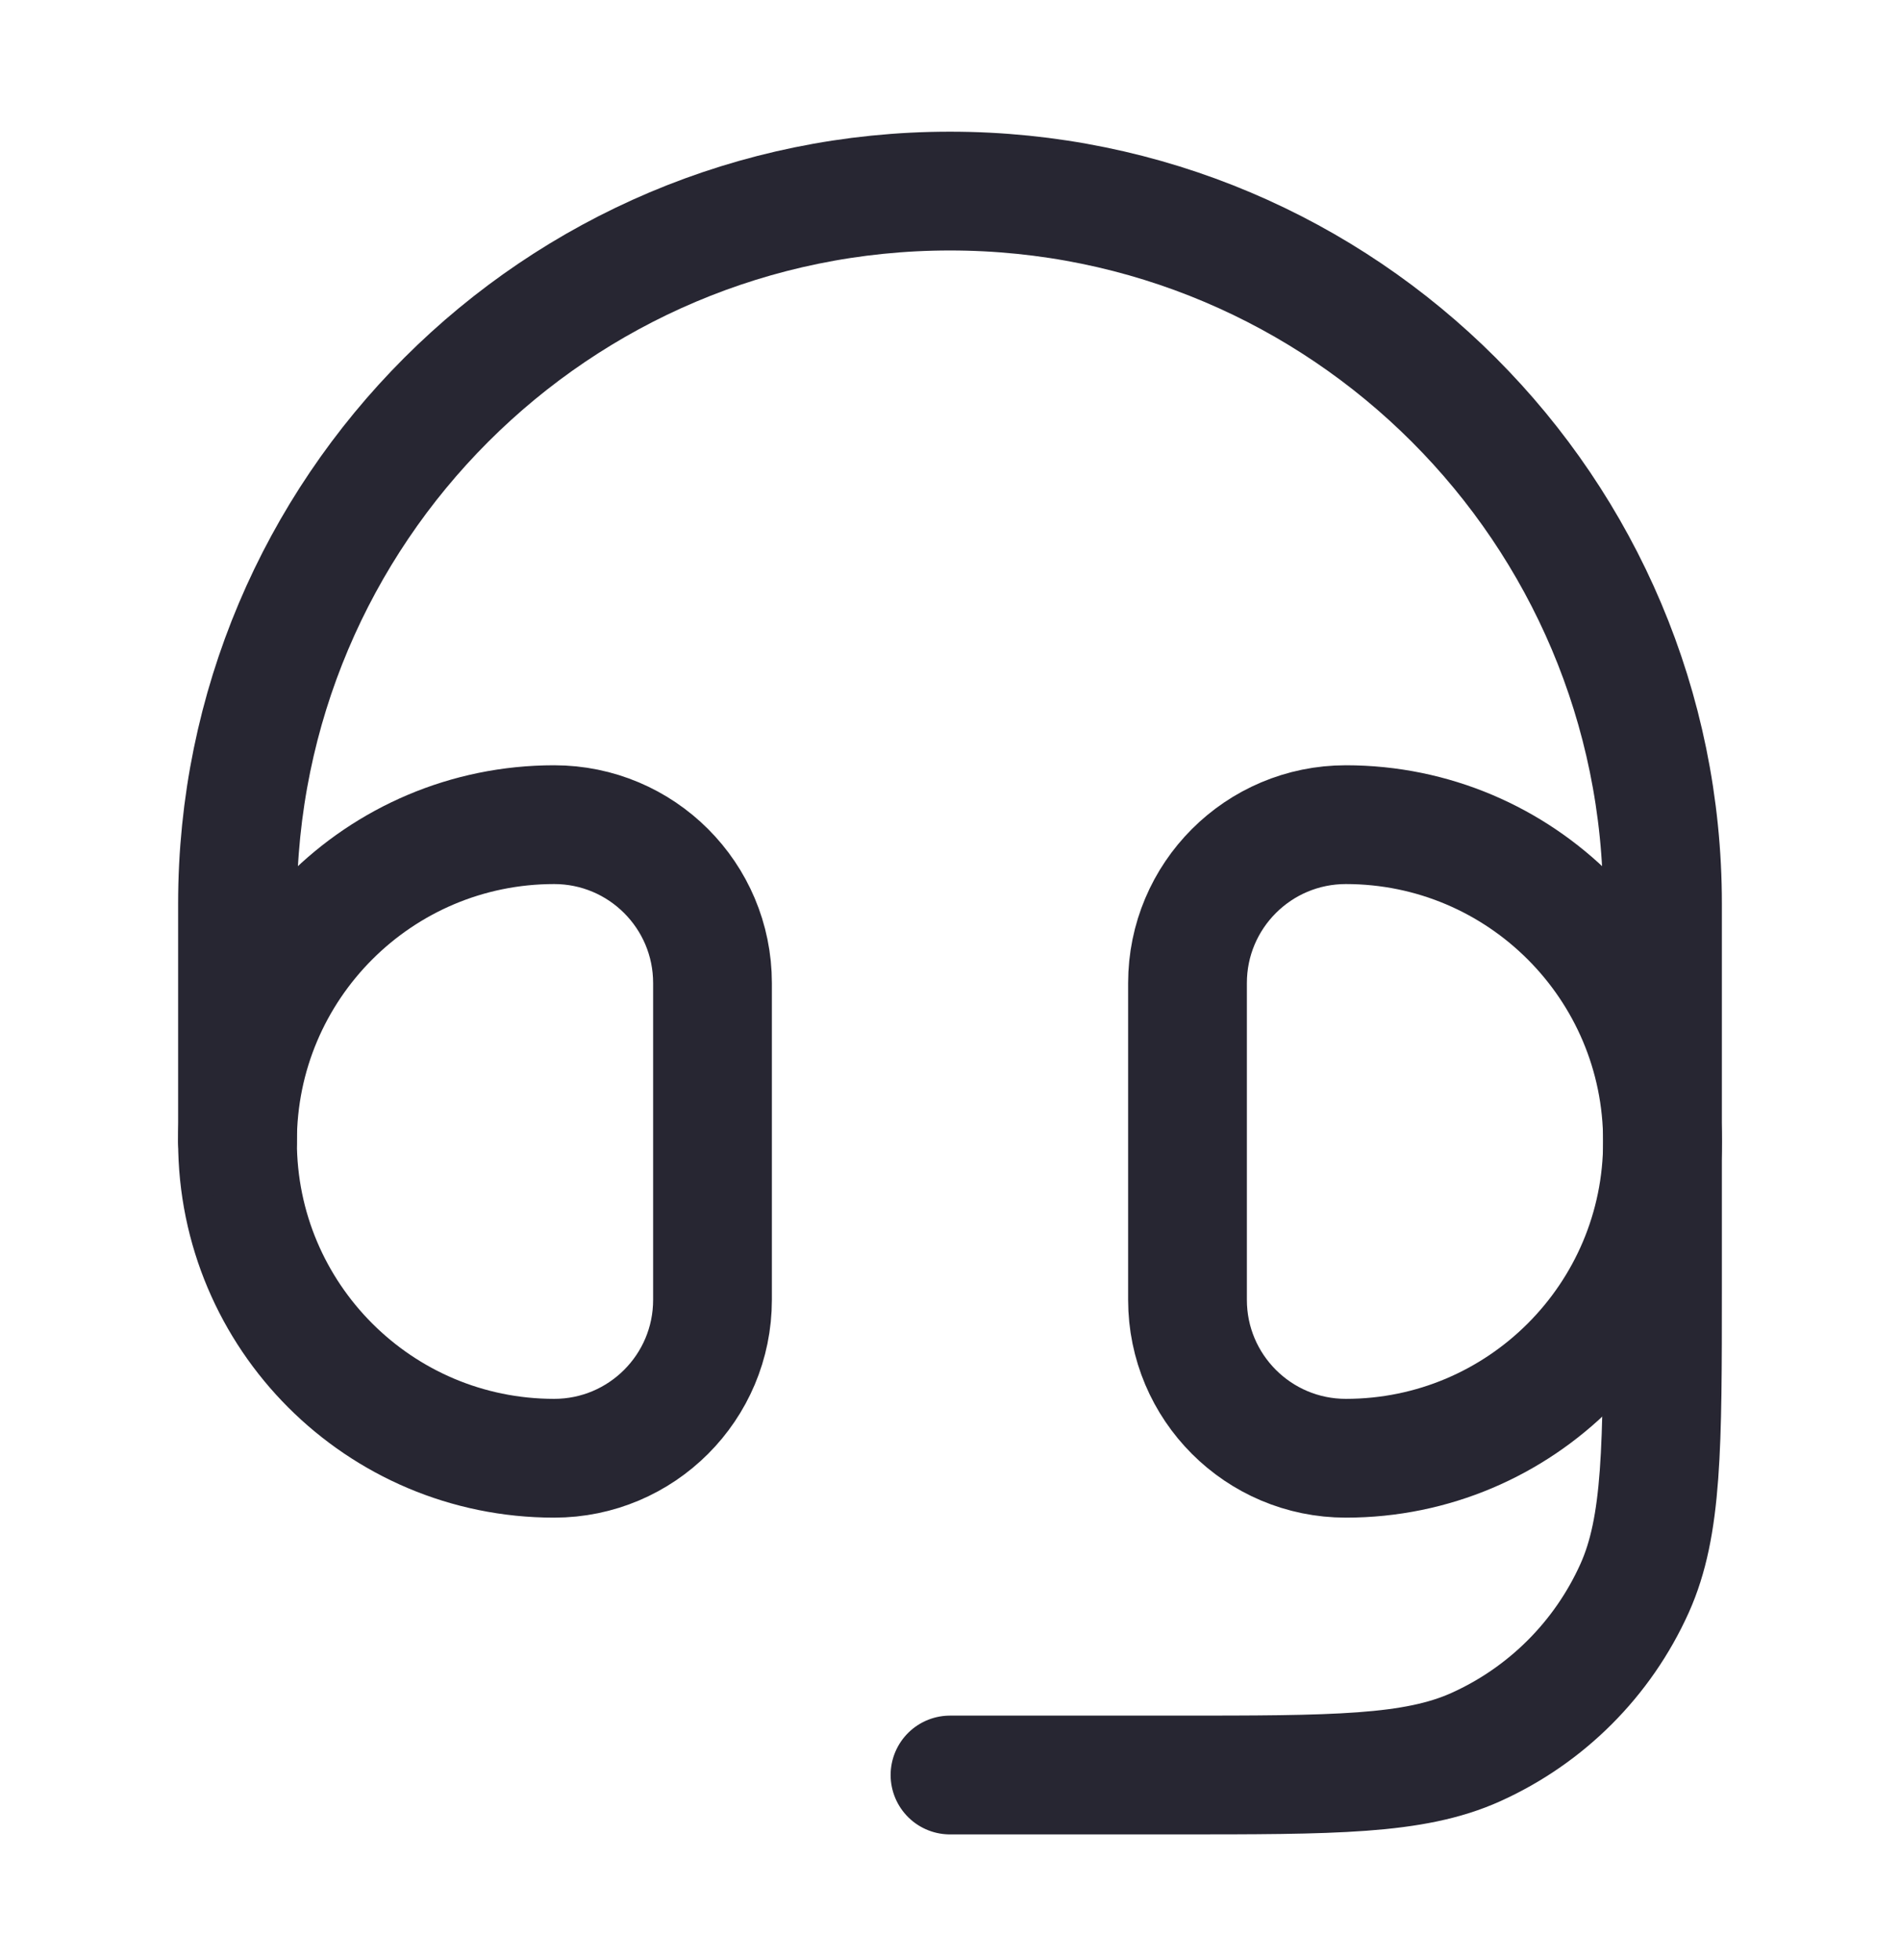
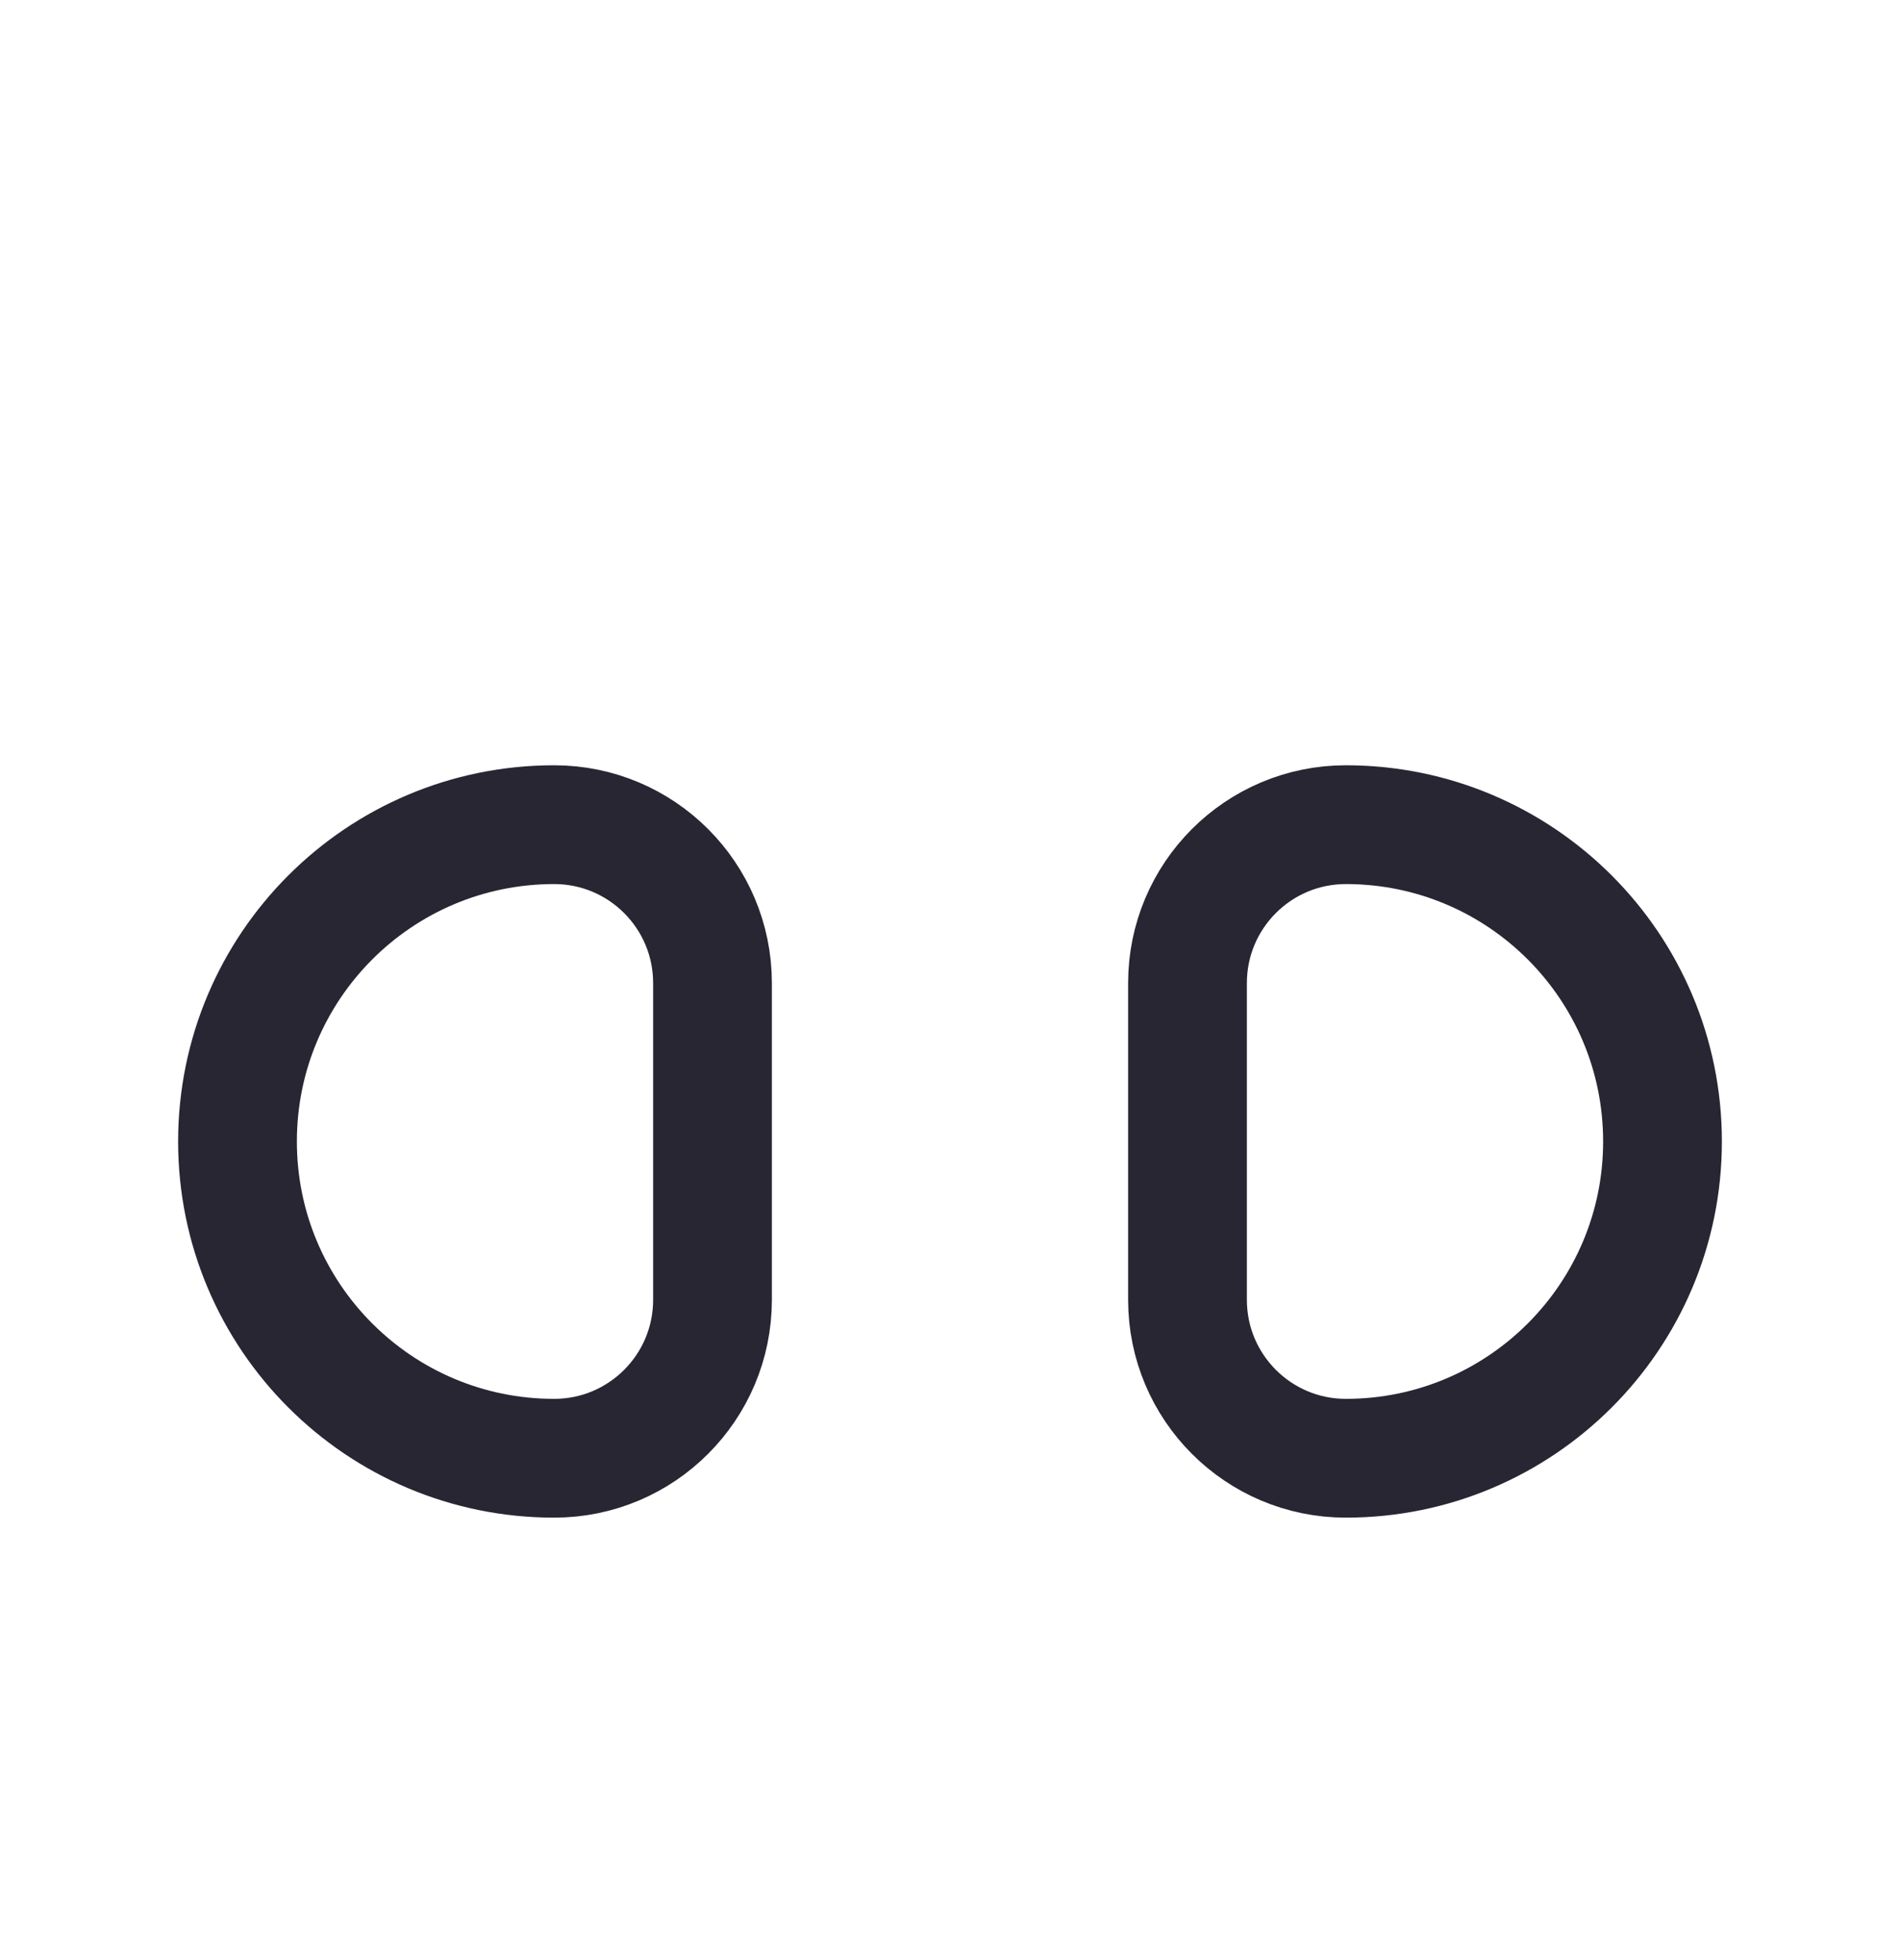
<svg xmlns="http://www.w3.org/2000/svg" width="32" height="33" viewBox="0 0 32 33" fill="none">
  <path d="M20 16.551C20 15.078 21.194 13.884 22.667 13.884C25.612 13.884 28 16.272 28 19.218C28 22.163 25.612 24.551 22.667 24.551C21.194 24.551 20 23.357 20 21.884V16.551Z" stroke="#272632" stroke-width="2" />
-   <path d="M12 16.551C12 15.078 10.806 13.884 9.333 13.884C6.388 13.884 4 16.272 4 19.218C4 22.163 6.388 24.551 9.333 24.551C10.806 24.551 12 23.357 12 21.884V16.551Z" stroke="#272632" stroke-width="2" />
-   <path d="M4 19.217V15.217C4 8.59 9.373 3.217 16 3.217C22.628 3.217 28 8.59 28 15.217V21.679C28 24.357 28 25.695 27.53 26.74C26.995 27.928 26.044 28.879 24.856 29.414C23.811 29.884 22.473 29.884 19.795 29.884H16" stroke="#272632" stroke-width="2" stroke-linecap="round" stroke-linejoin="round" />
+   <path d="M12 16.551C12 15.078 10.806 13.884 9.333 13.884C6.388 13.884 4 16.272 4 19.218C4 22.163 6.388 24.551 9.333 24.551C10.806 24.551 12 23.357 12 21.884Z" stroke="#272632" stroke-width="2" />
</svg>